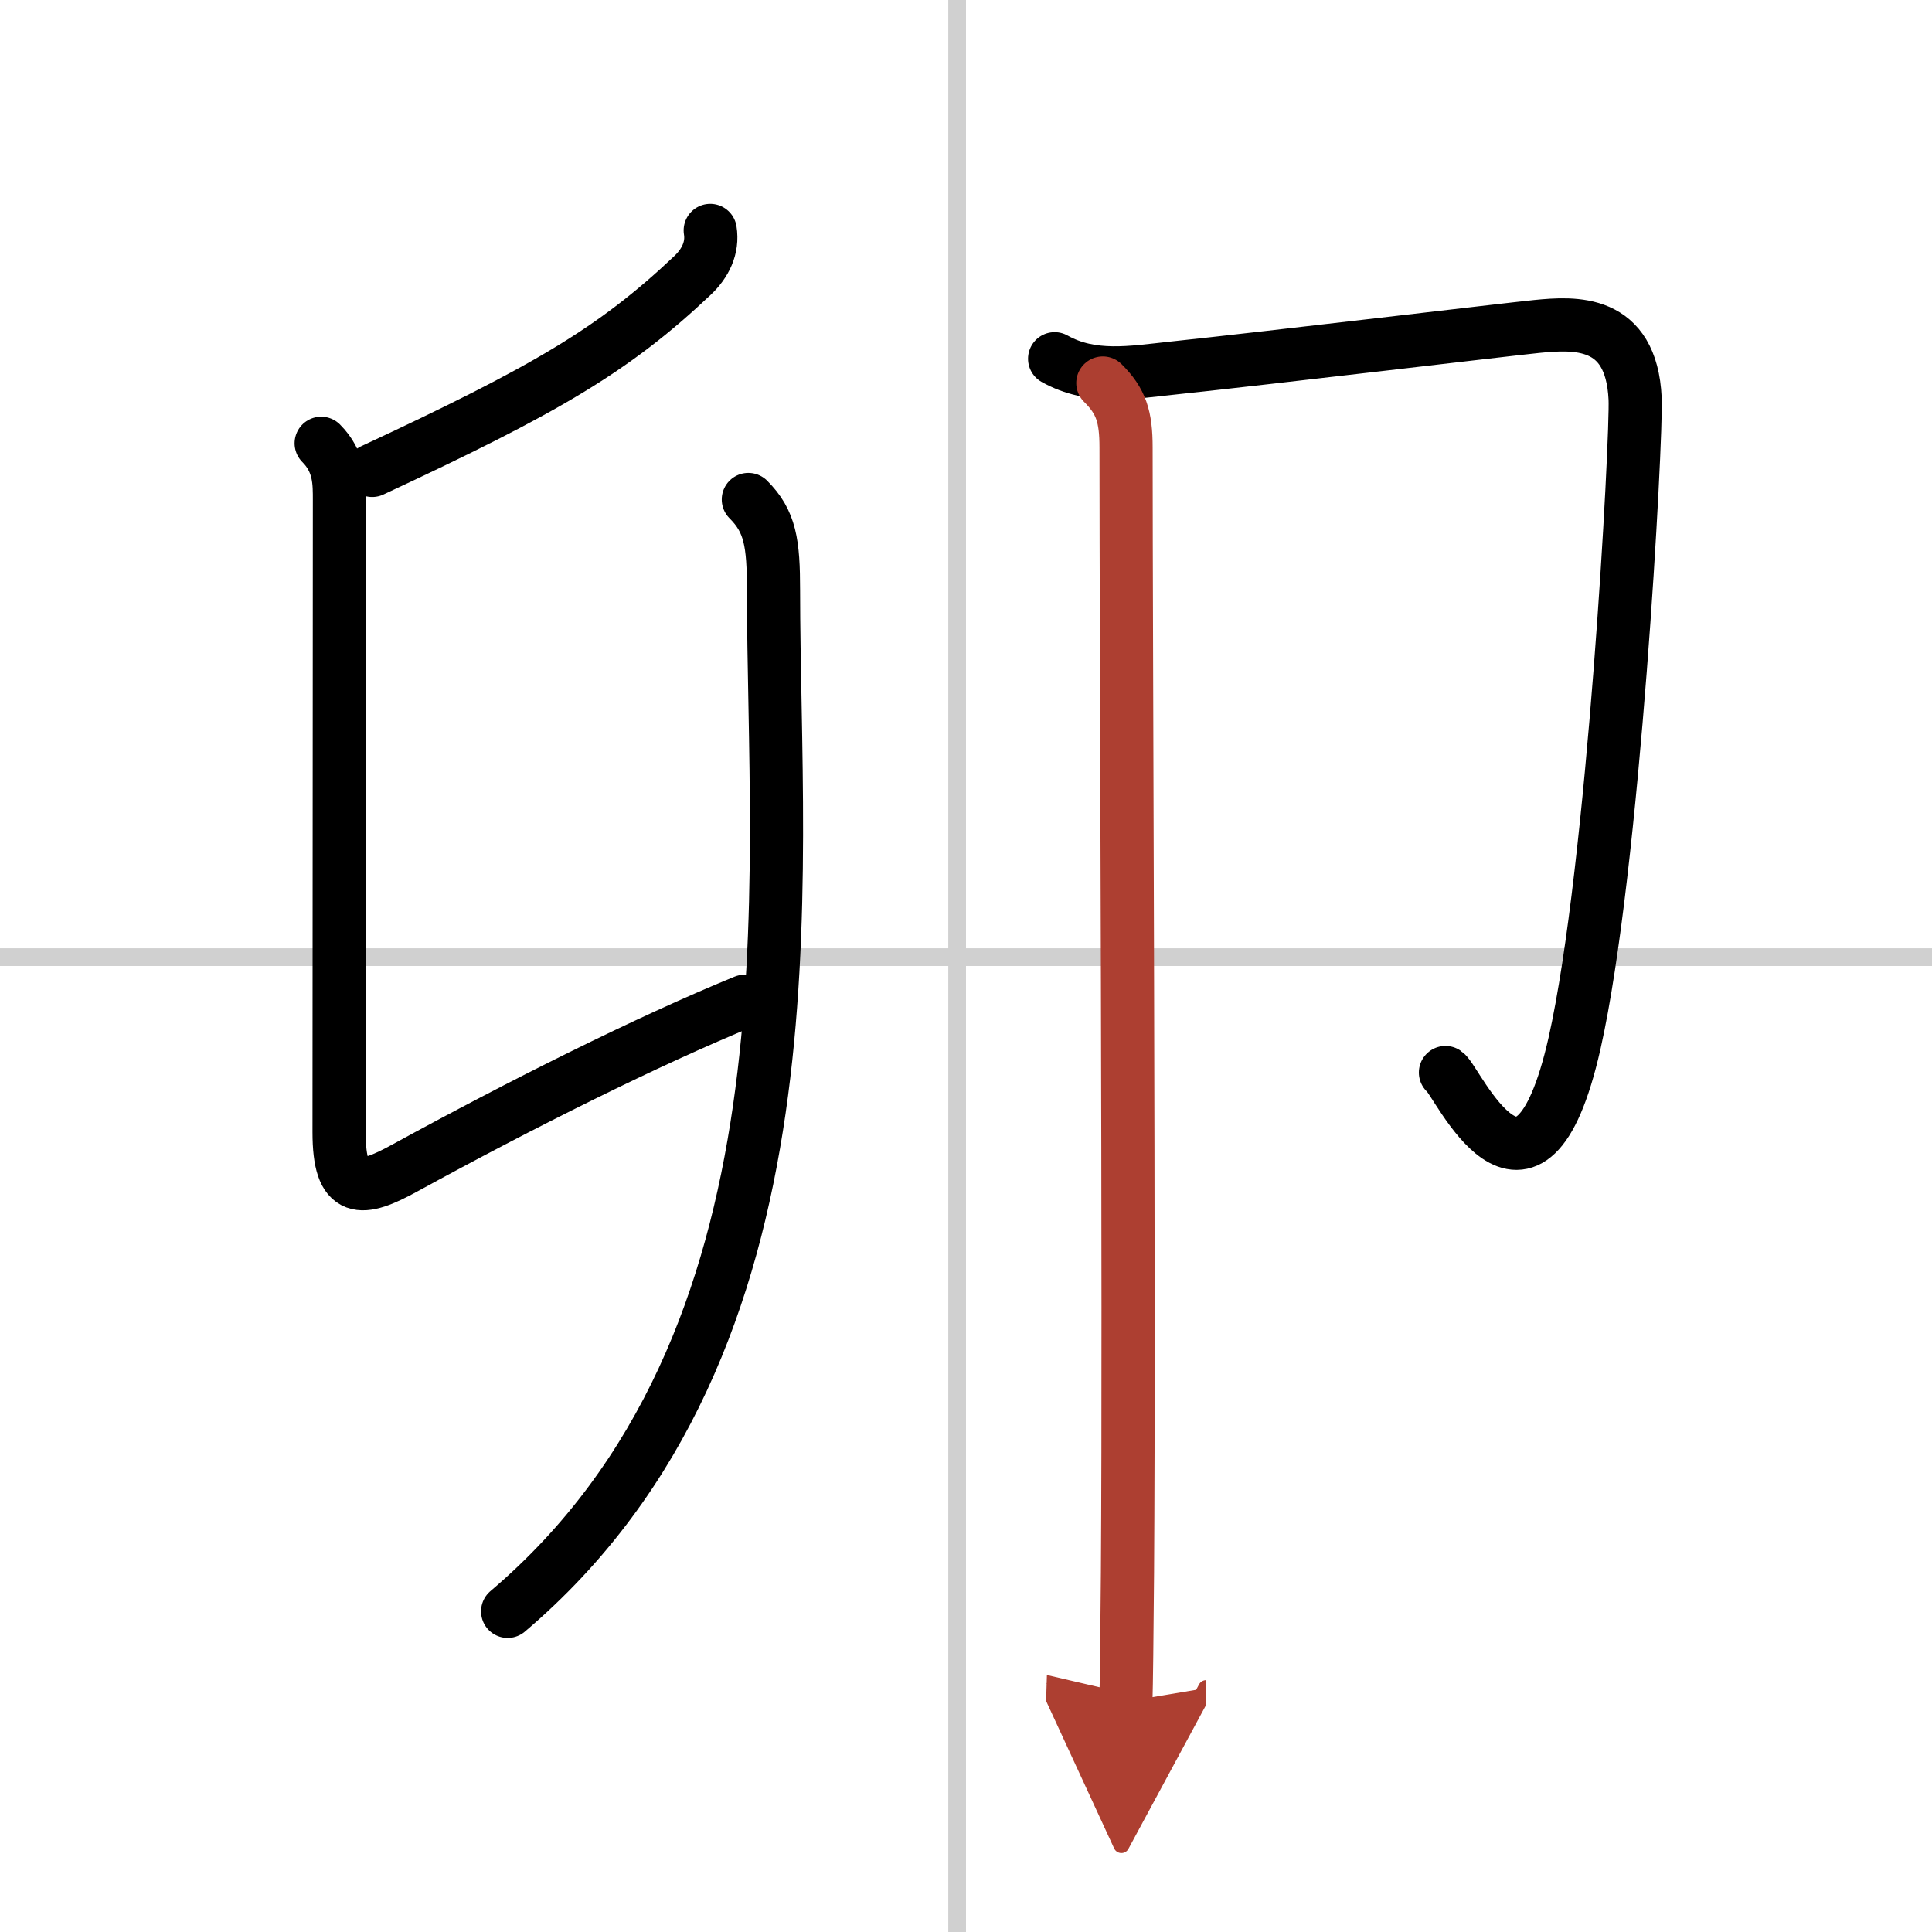
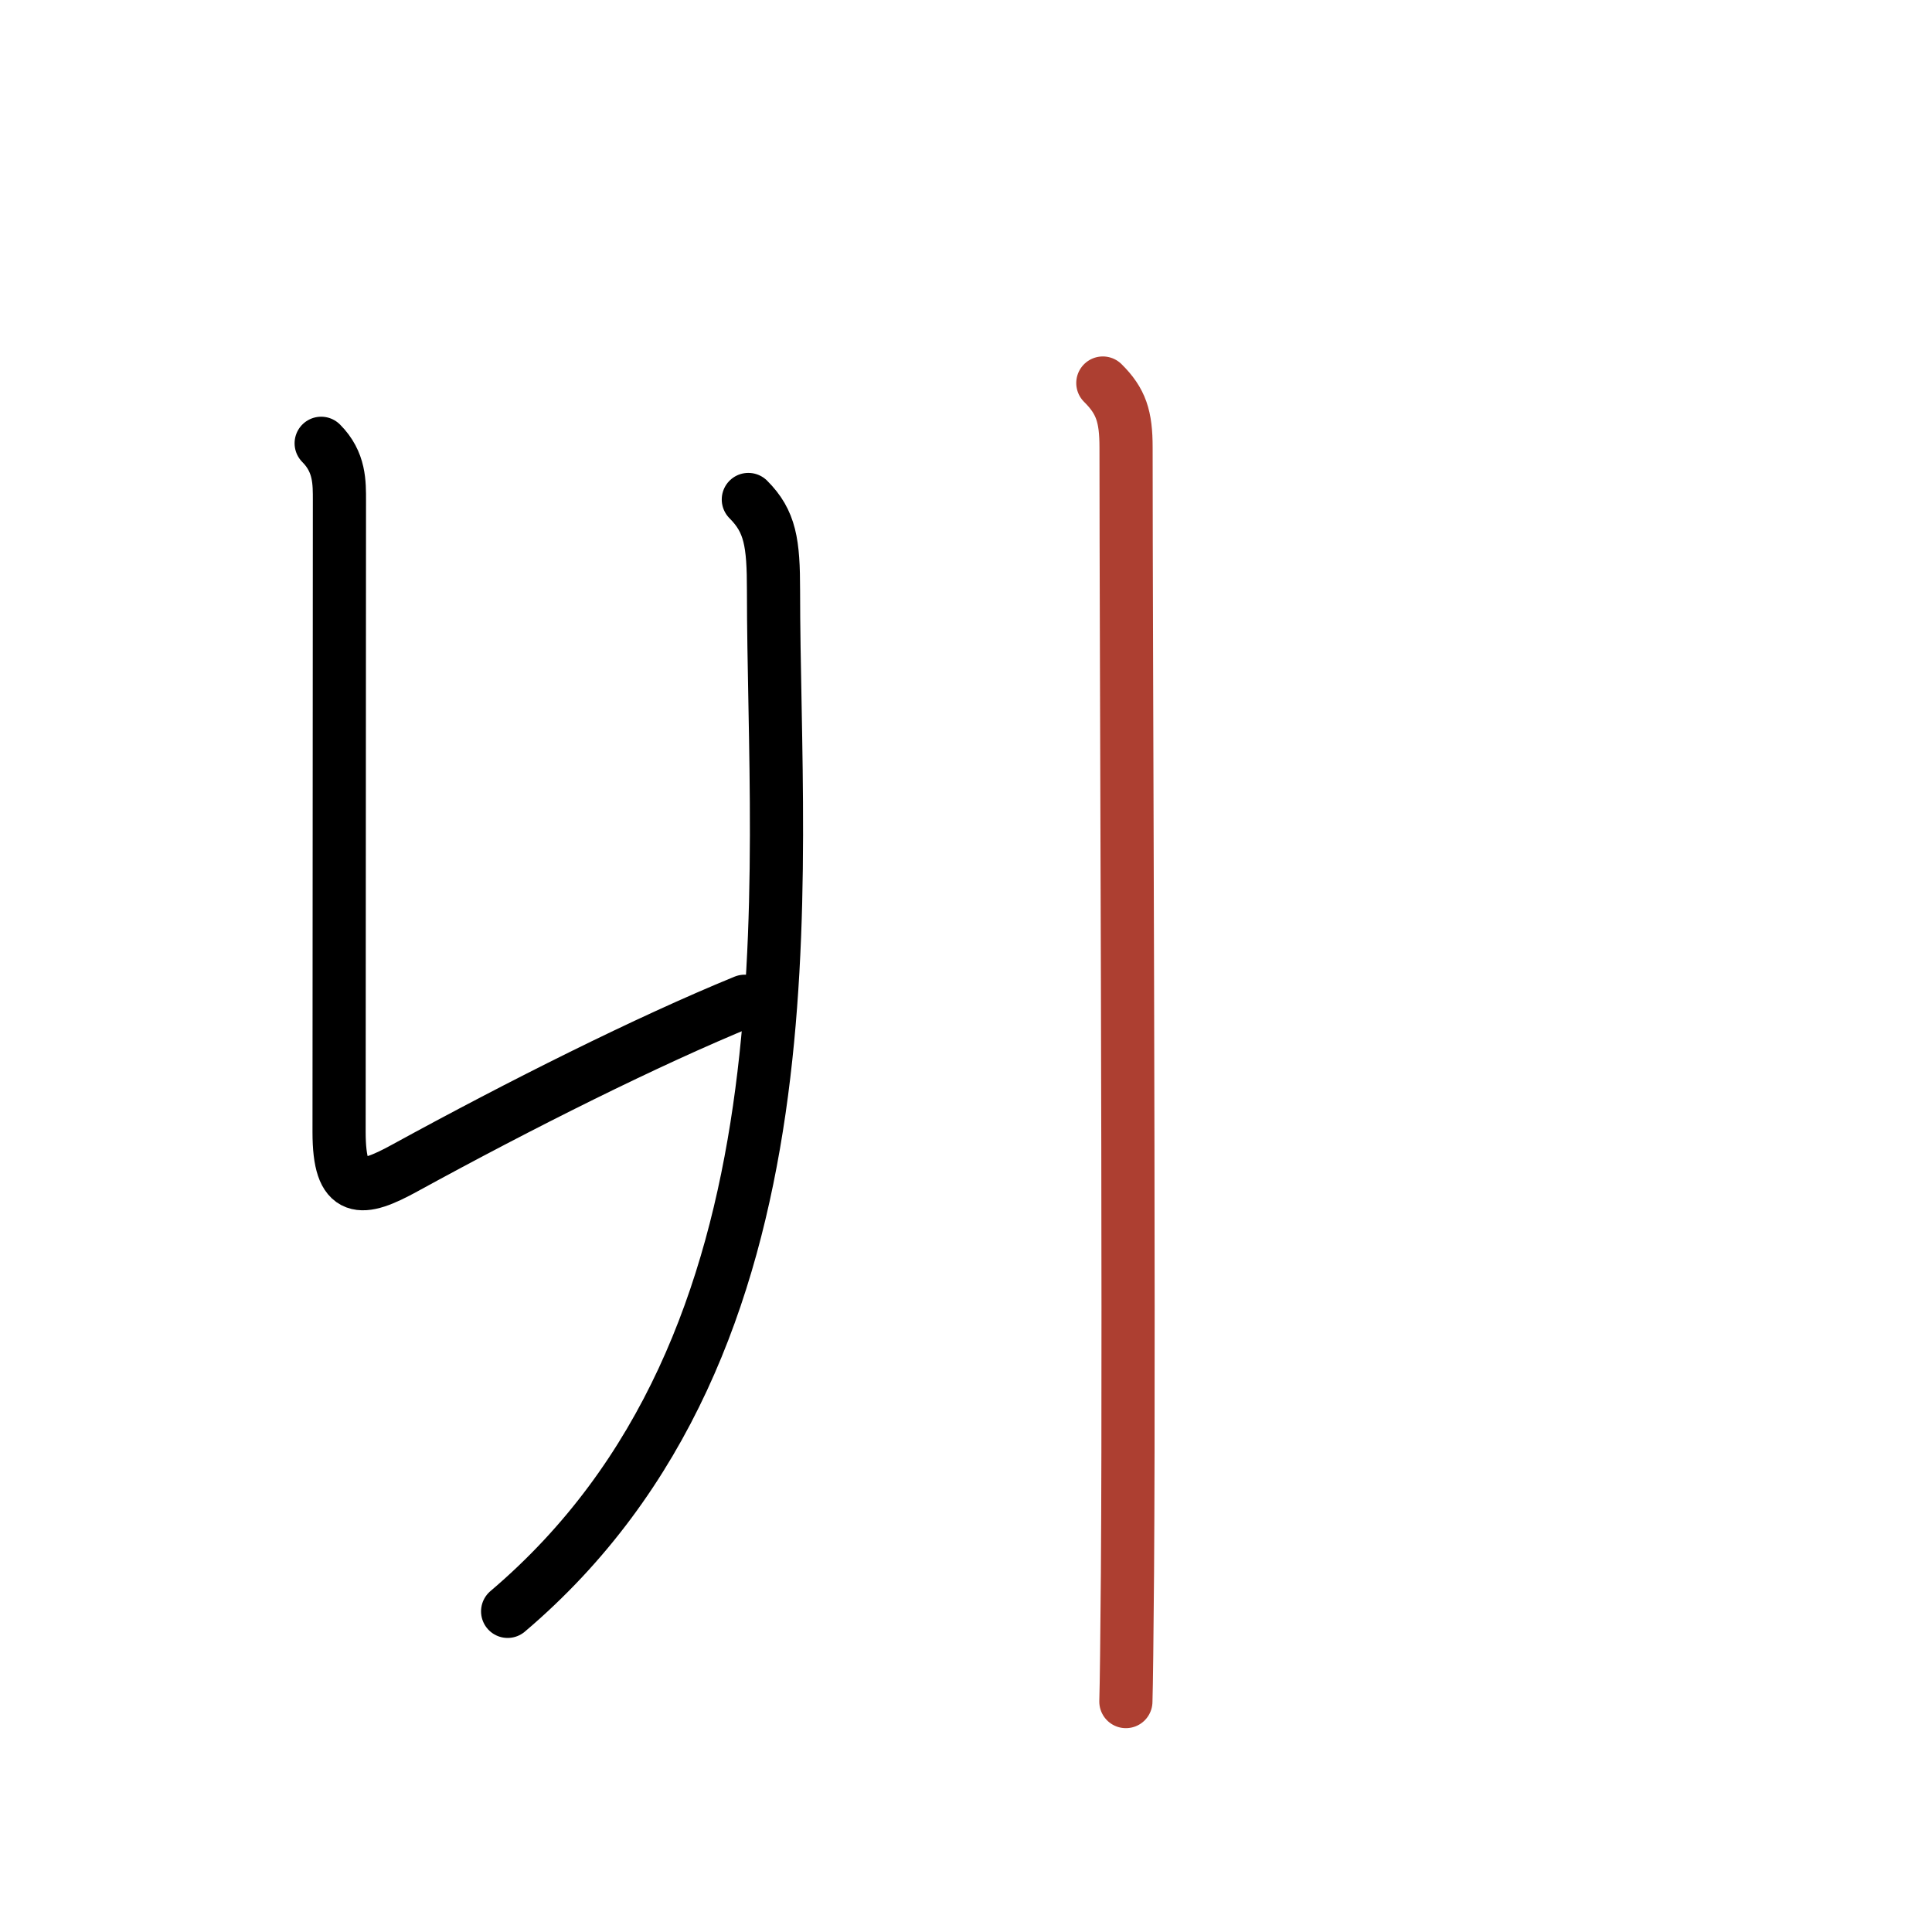
<svg xmlns="http://www.w3.org/2000/svg" width="400" height="400" viewBox="0 0 109 109">
  <defs>
    <marker id="a" markerWidth="4" orient="auto" refX="1" refY="5" viewBox="0 0 10 10">
-       <polyline points="0 0 10 5 0 10 1 5" fill="#ad3f31" stroke="#ad3f31" />
-     </marker>
+       </marker>
  </defs>
  <g fill="none" stroke="#000" stroke-linecap="round" stroke-linejoin="round" stroke-width="3">
    <rect width="100%" height="100%" fill="#fff" stroke="#fff" />
-     <line x1="54" x2="54" y2="109" stroke="#d0d0d0" stroke-width="1" />
-     <line x2="109" y1="54" y2="54" stroke="#d0d0d0" stroke-width="1" />
-     <path d="m40.07 13c0.16 0.98-0.28 1.86-1 2.54-4.45 4.21-8.32 6.46-18.07 11" />
    <path d="m18.12 25.01c1.06 1.06 1.03 2.24 1.03 3.24 0 0.93-0.02 33.33-0.02 35.62 0 3.53 1.25 3.38 3.72 2.02 6.52-3.57 13.66-7.15 19.16-9.4" />
    <path d="m42.22 28.18c1.24 1.24 1.42 2.45 1.42 5.14 0 16.44 2.86 42.44-15 57.59" />
-     <path d="m59.5 20.24c2.1 1.18 4.37 0.77 6.63 0.53 5.58-0.59 18.79-2.17 20.56-2.35 2.14-0.21 5.35-0.43 5.56 4.07 0.1 2.15-1.2 26.56-3.42 36.38-2.58 11.38-6.63 2.07-7.28 1.64" />
    <path d="m62.22 21.61c1.03 1.02 1.31 1.89 1.31 3.64 0 11.54 0.19 47.64 0.08 63.48-0.03 3.7-0.06 6.31-0.09 7.27" marker-end="url(#a)" stroke="#ad3f31" />
  </g>
</svg>